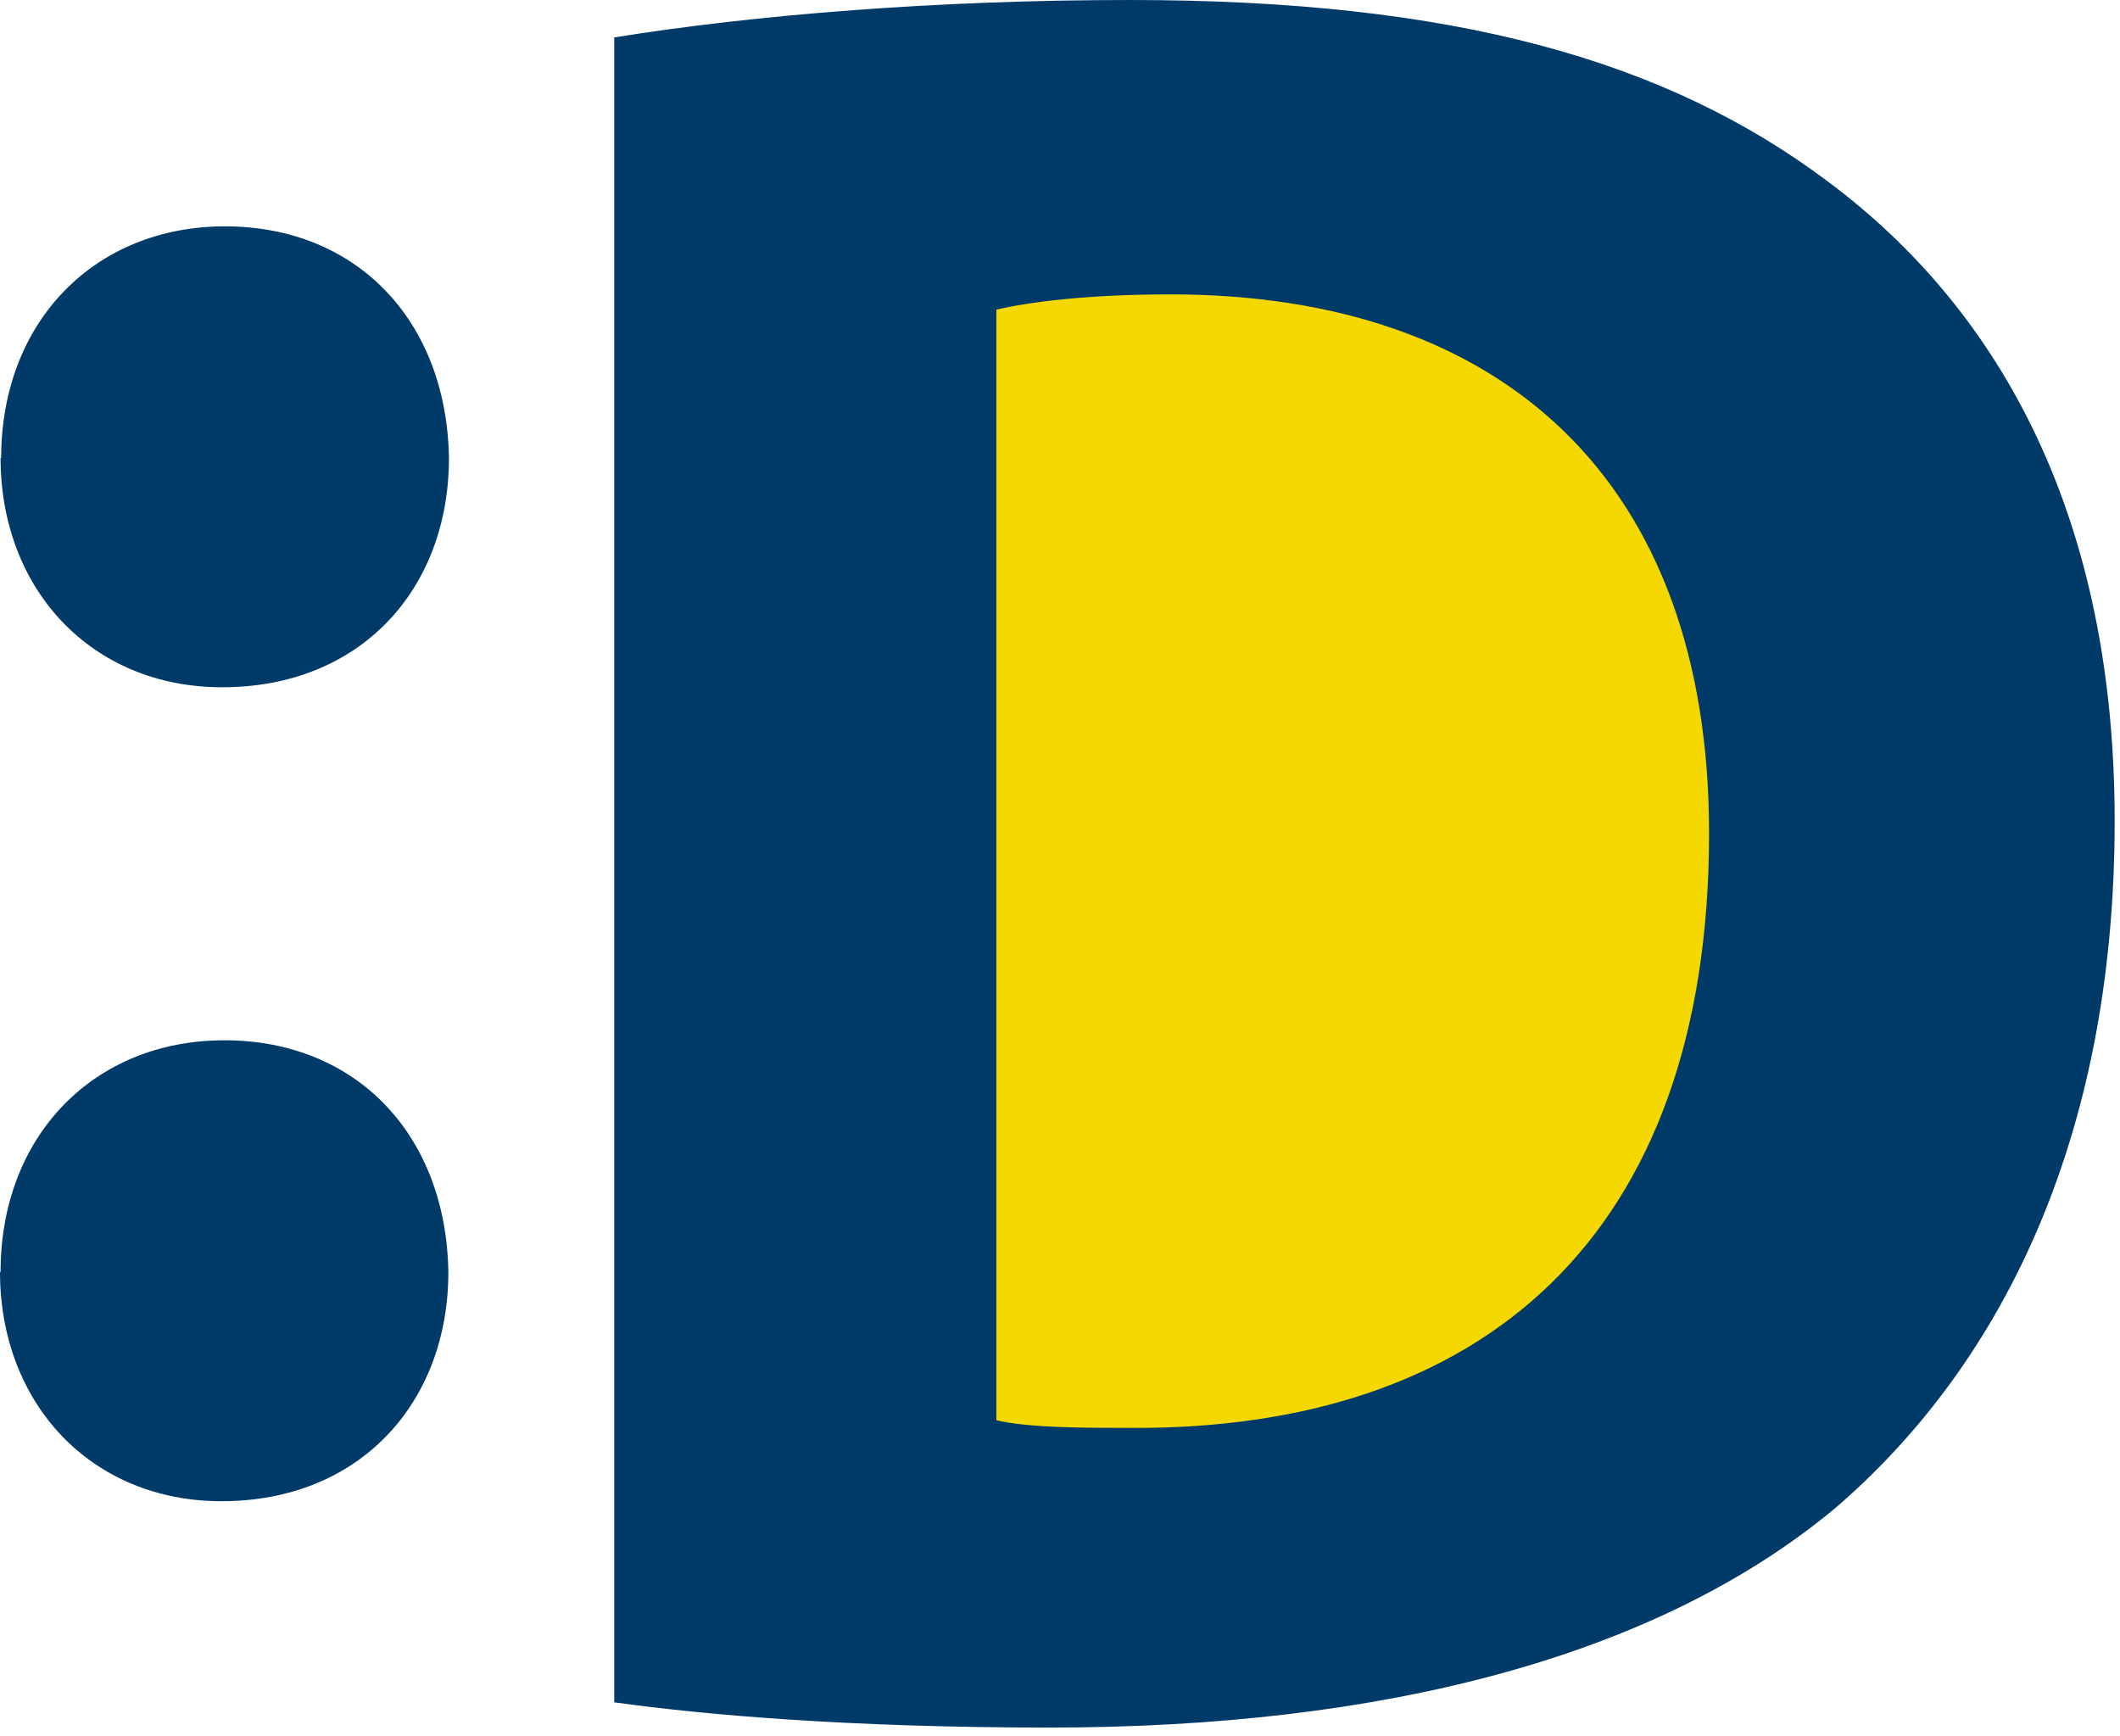
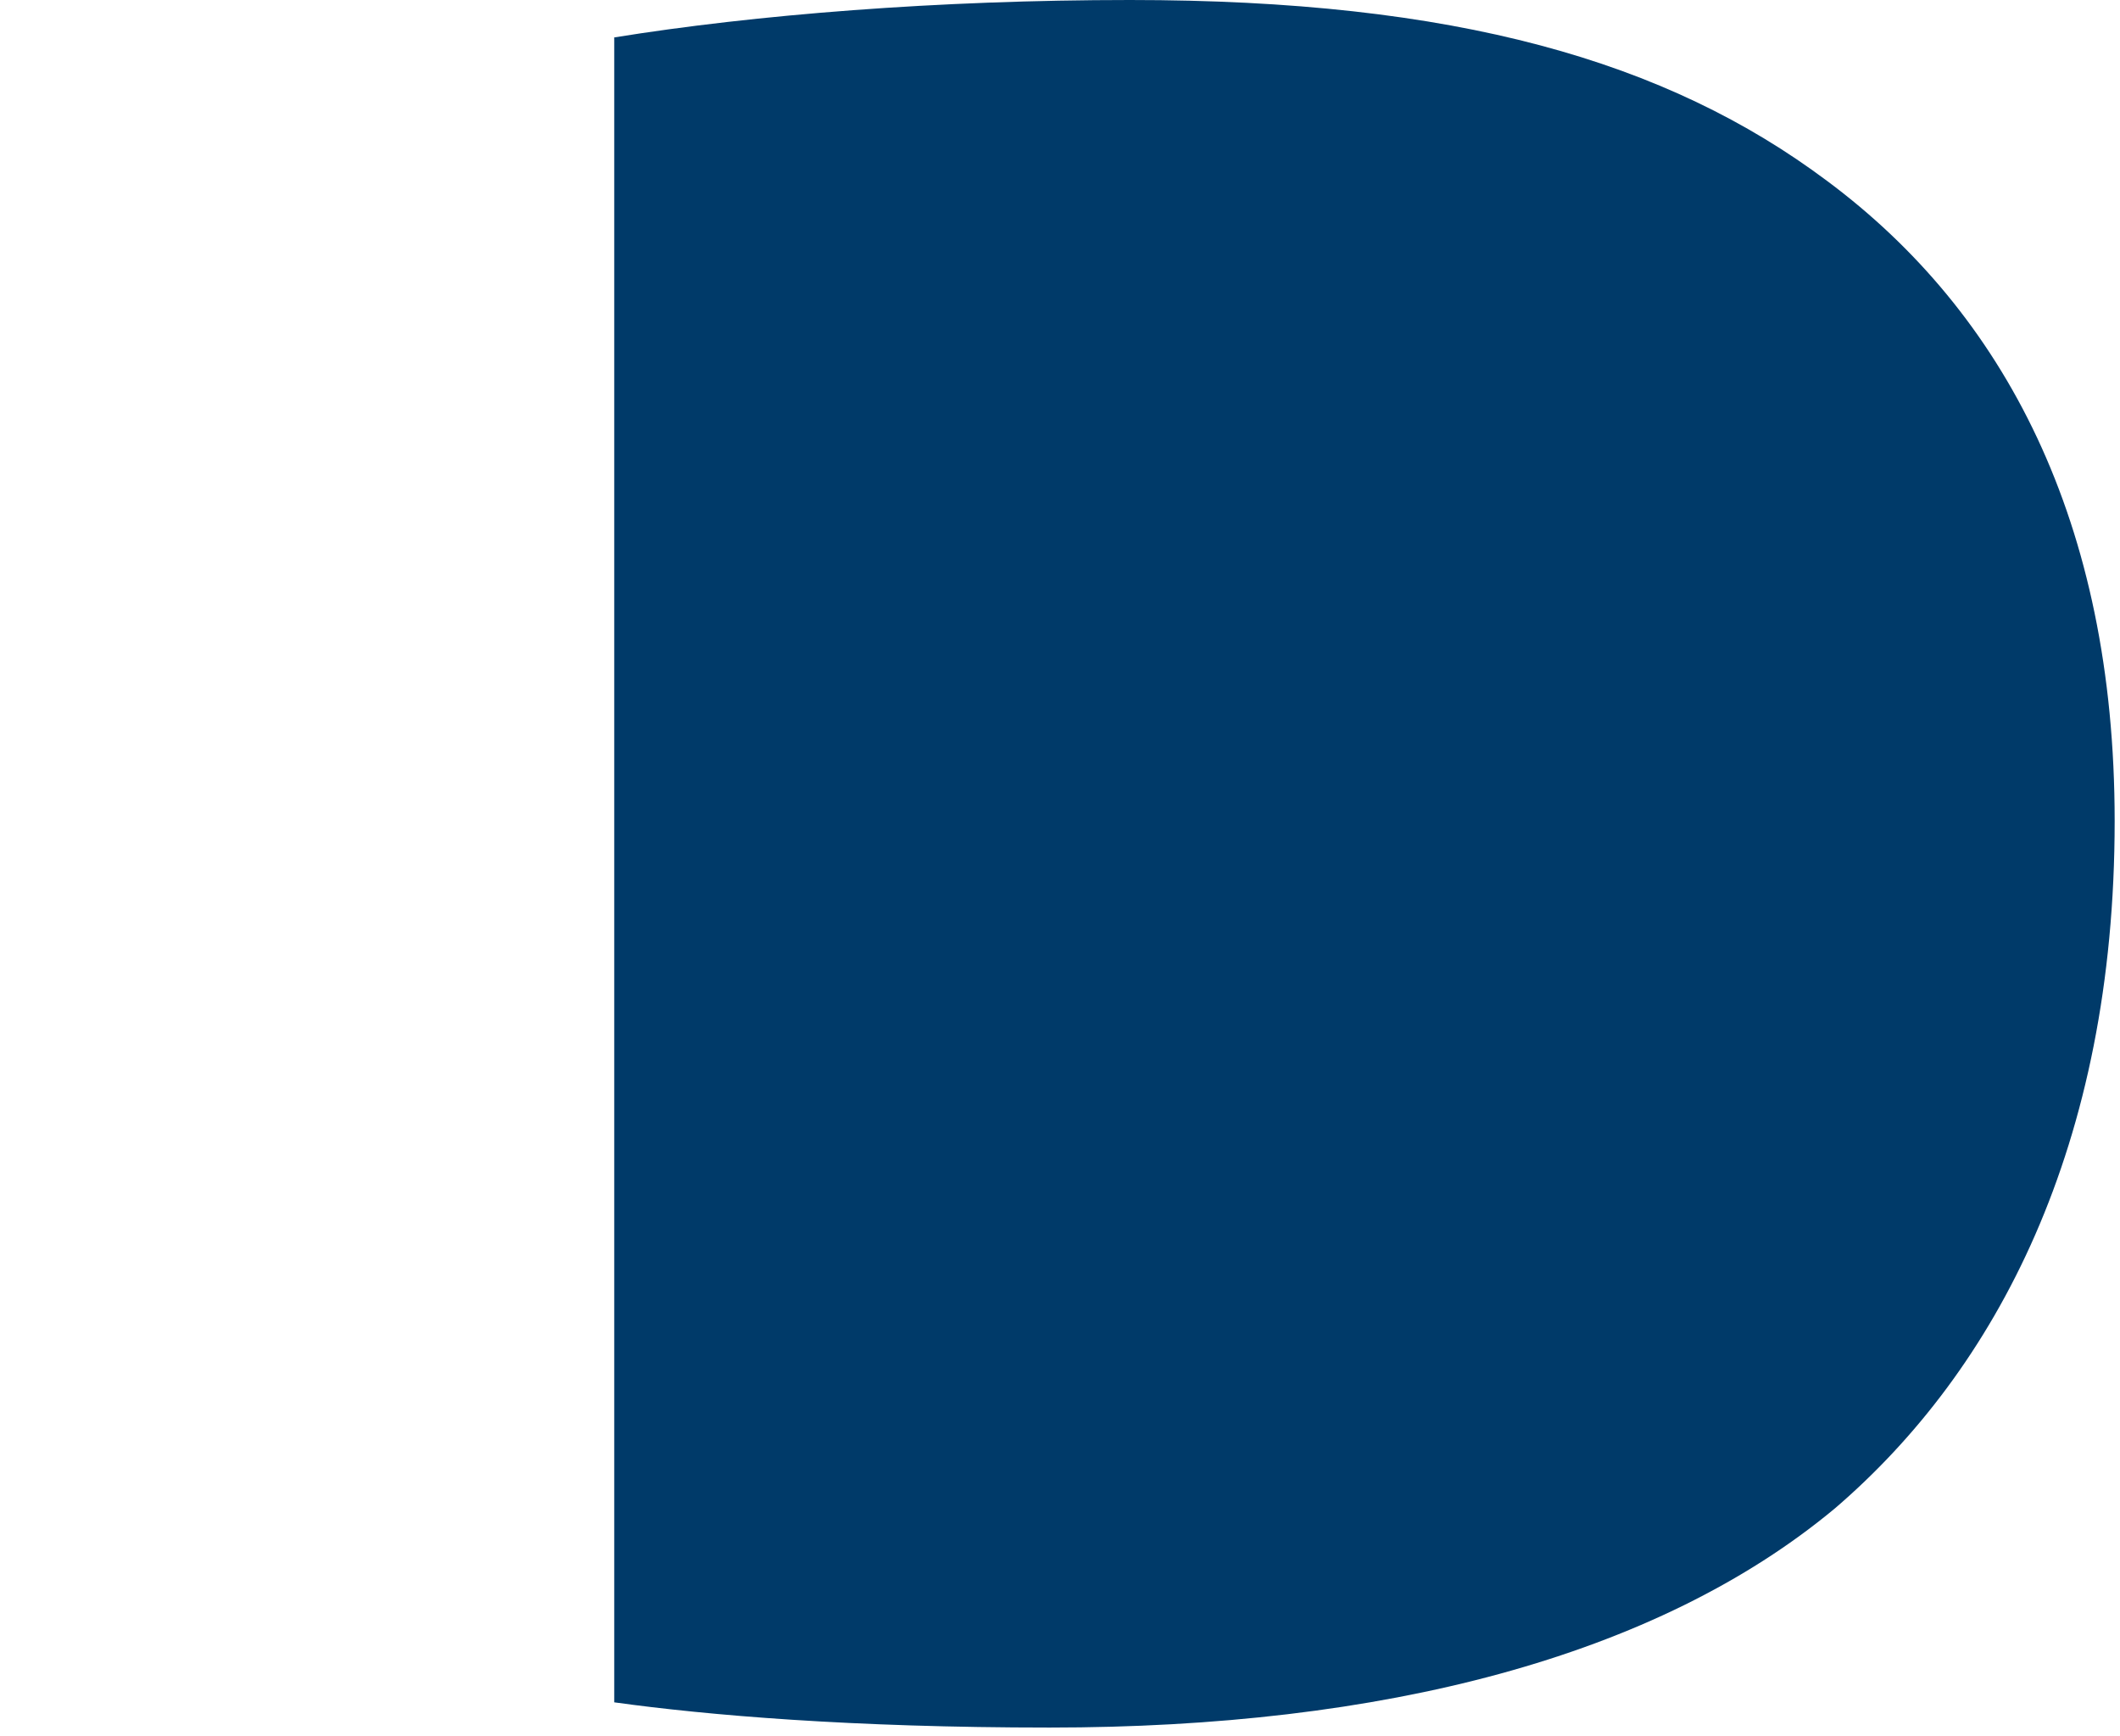
<svg xmlns="http://www.w3.org/2000/svg" width="193" height="158" viewBox="0 0 193 158" fill="none">
-   <path d="M0.107 41.69C0.107 29.306 8.591 20.605 20.489 20.605C32.388 20.605 40.658 29.093 40.872 41.69C40.872 53.648 32.815 62.562 20.223 62.562C8.324 62.562 0.053 53.648 0.053 41.69M0.053 115.783C0.053 103.399 8.537 94.698 20.436 94.698C32.335 94.698 40.605 103.185 40.818 115.783C40.818 127.687 32.761 136.655 20.169 136.655C8.27 136.655 0 127.74 0 115.783" fill="#003A69" />
  <path d="M55.865 3.416C68.724 1.335 85.425 0 102.873 0C132.433 0 151.695 5.498 166.368 16.495C182.429 28.452 192.514 47.456 192.514 74.733C192.514 104.306 181.735 124.698 167.062 137.295C150.788 150.854 125.817 157.26 95.563 157.26C77.475 157.26 64.402 156.139 55.919 154.964V3.416H55.865Z" fill="#003A69" />
-   <path d="M90.708 129.288C93.696 129.982 98.711 129.982 102.873 129.982C134.728 130.196 155.59 112.794 155.59 75.854C155.59 43.772 136.808 26.797 106.555 26.797C98.978 26.797 93.696 27.491 90.708 28.185V129.288Z" fill="#F4D800" />
</svg>